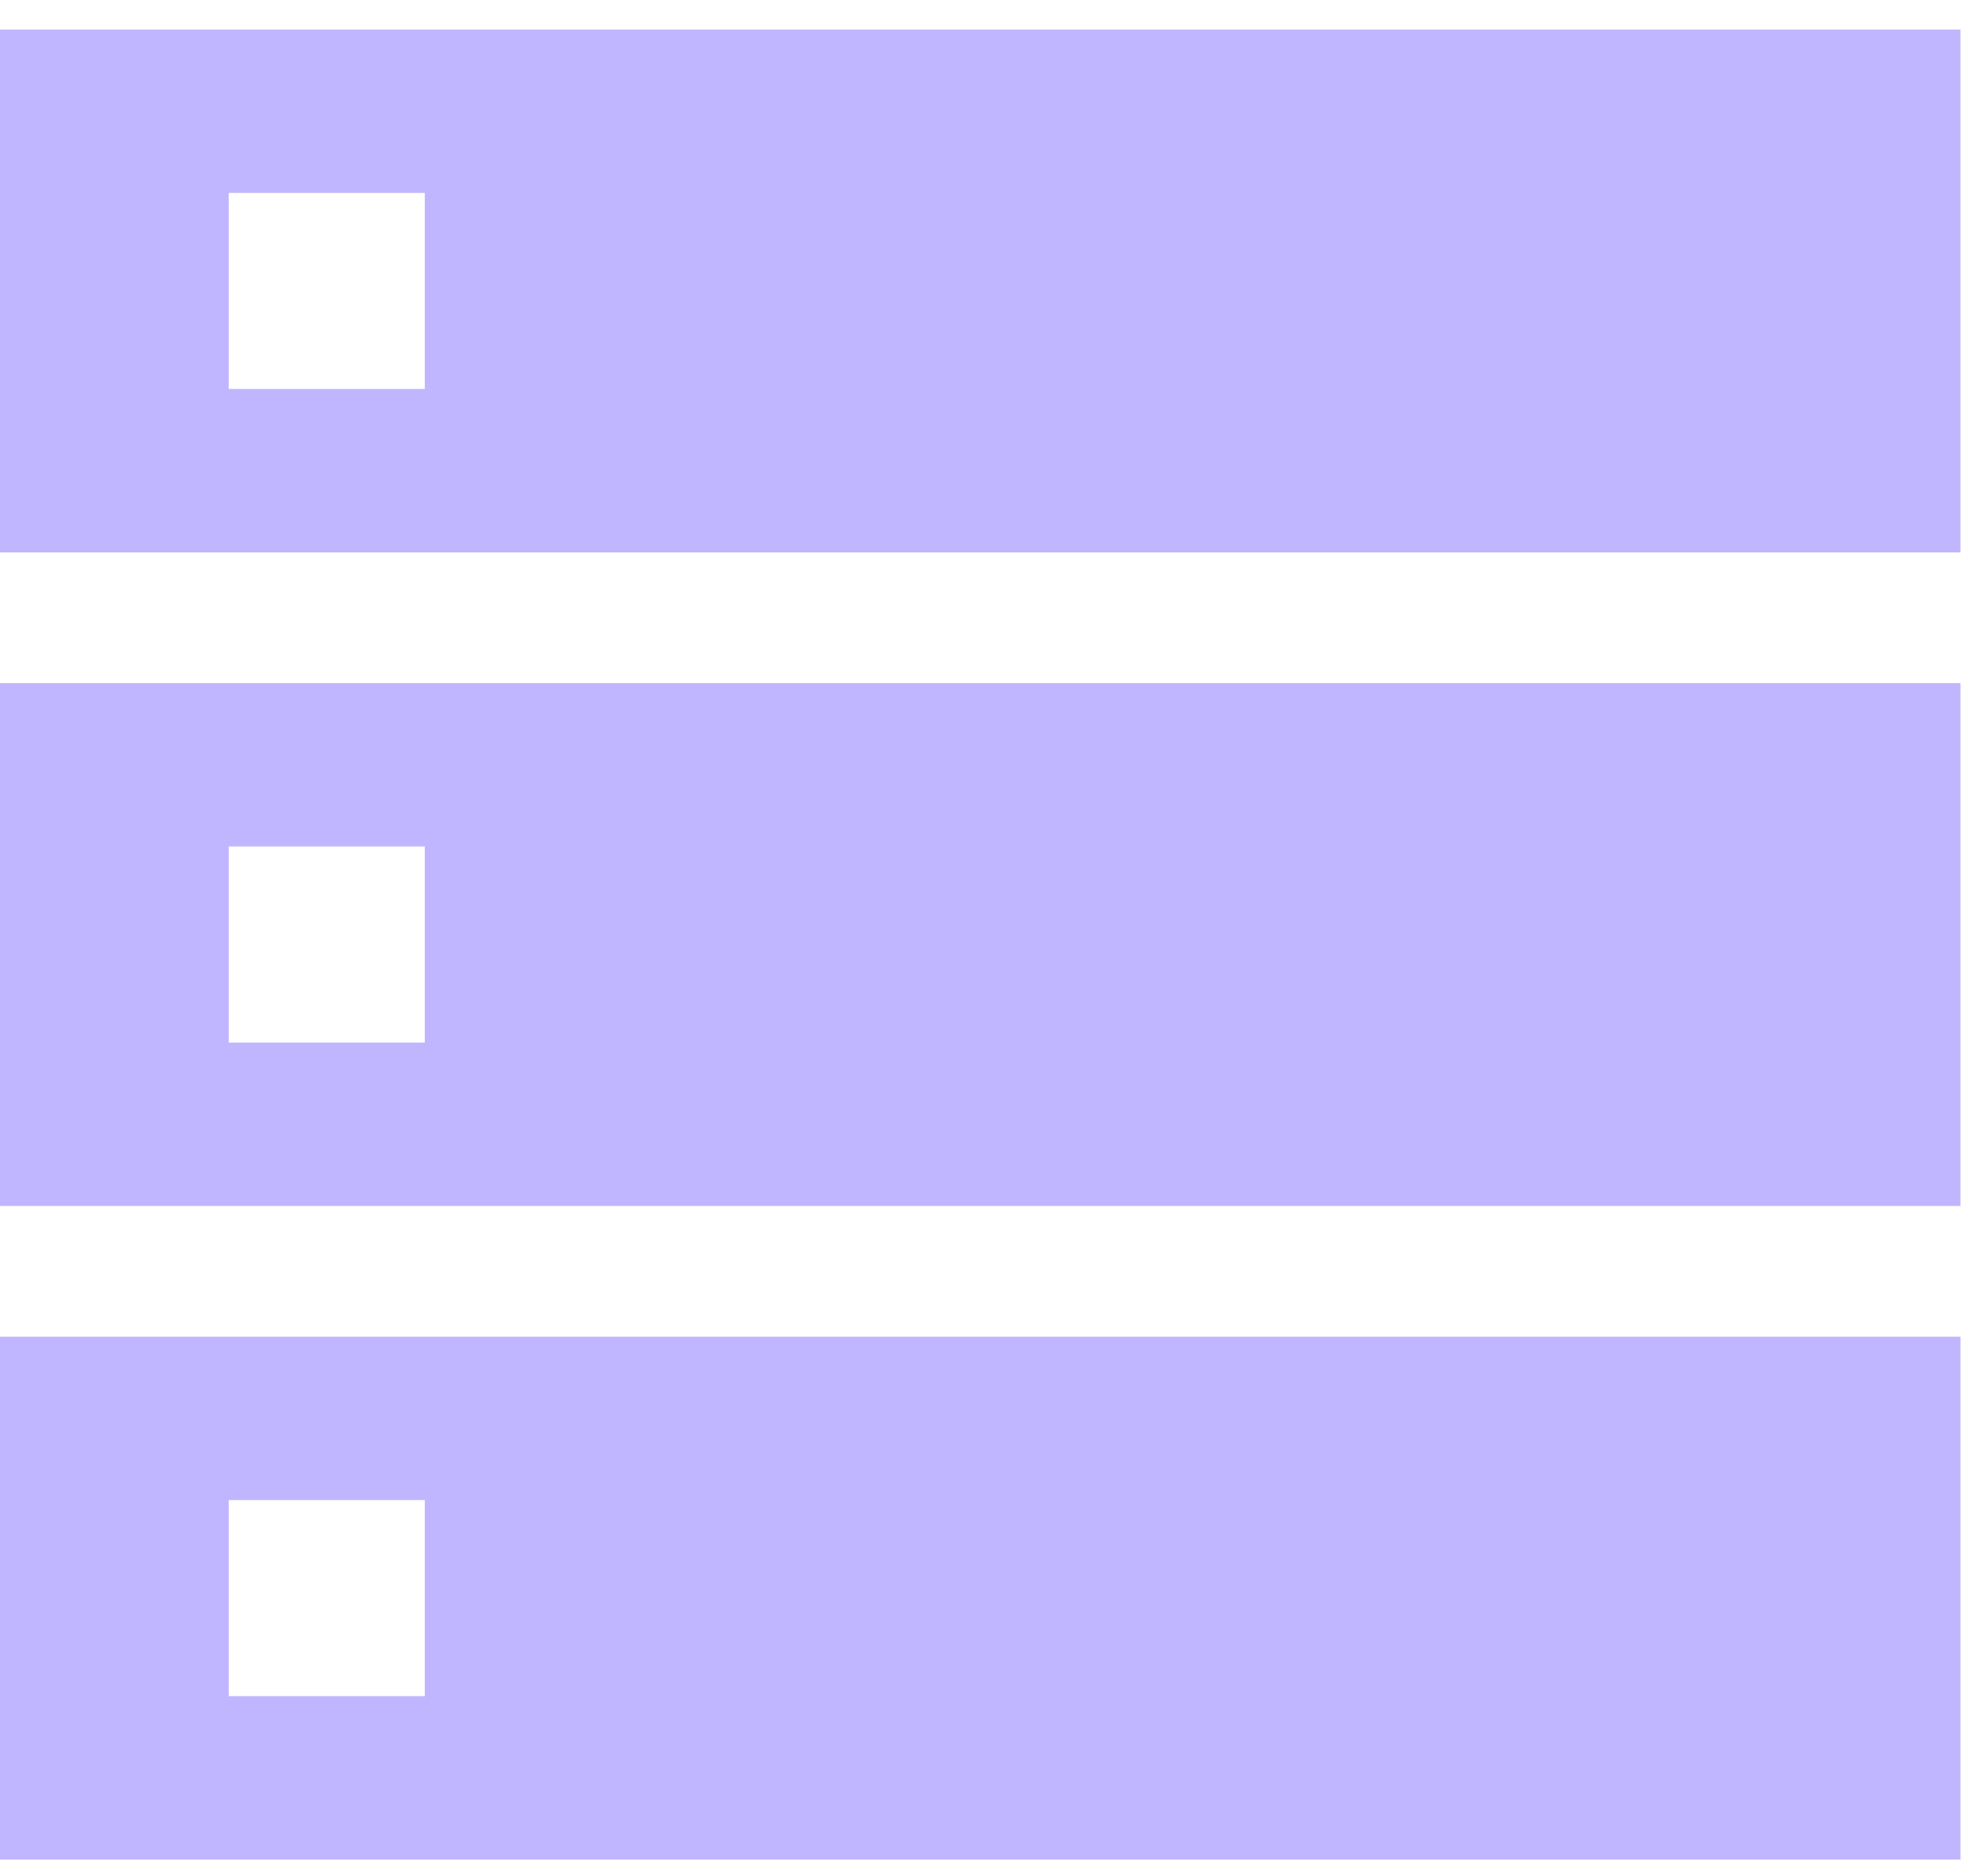
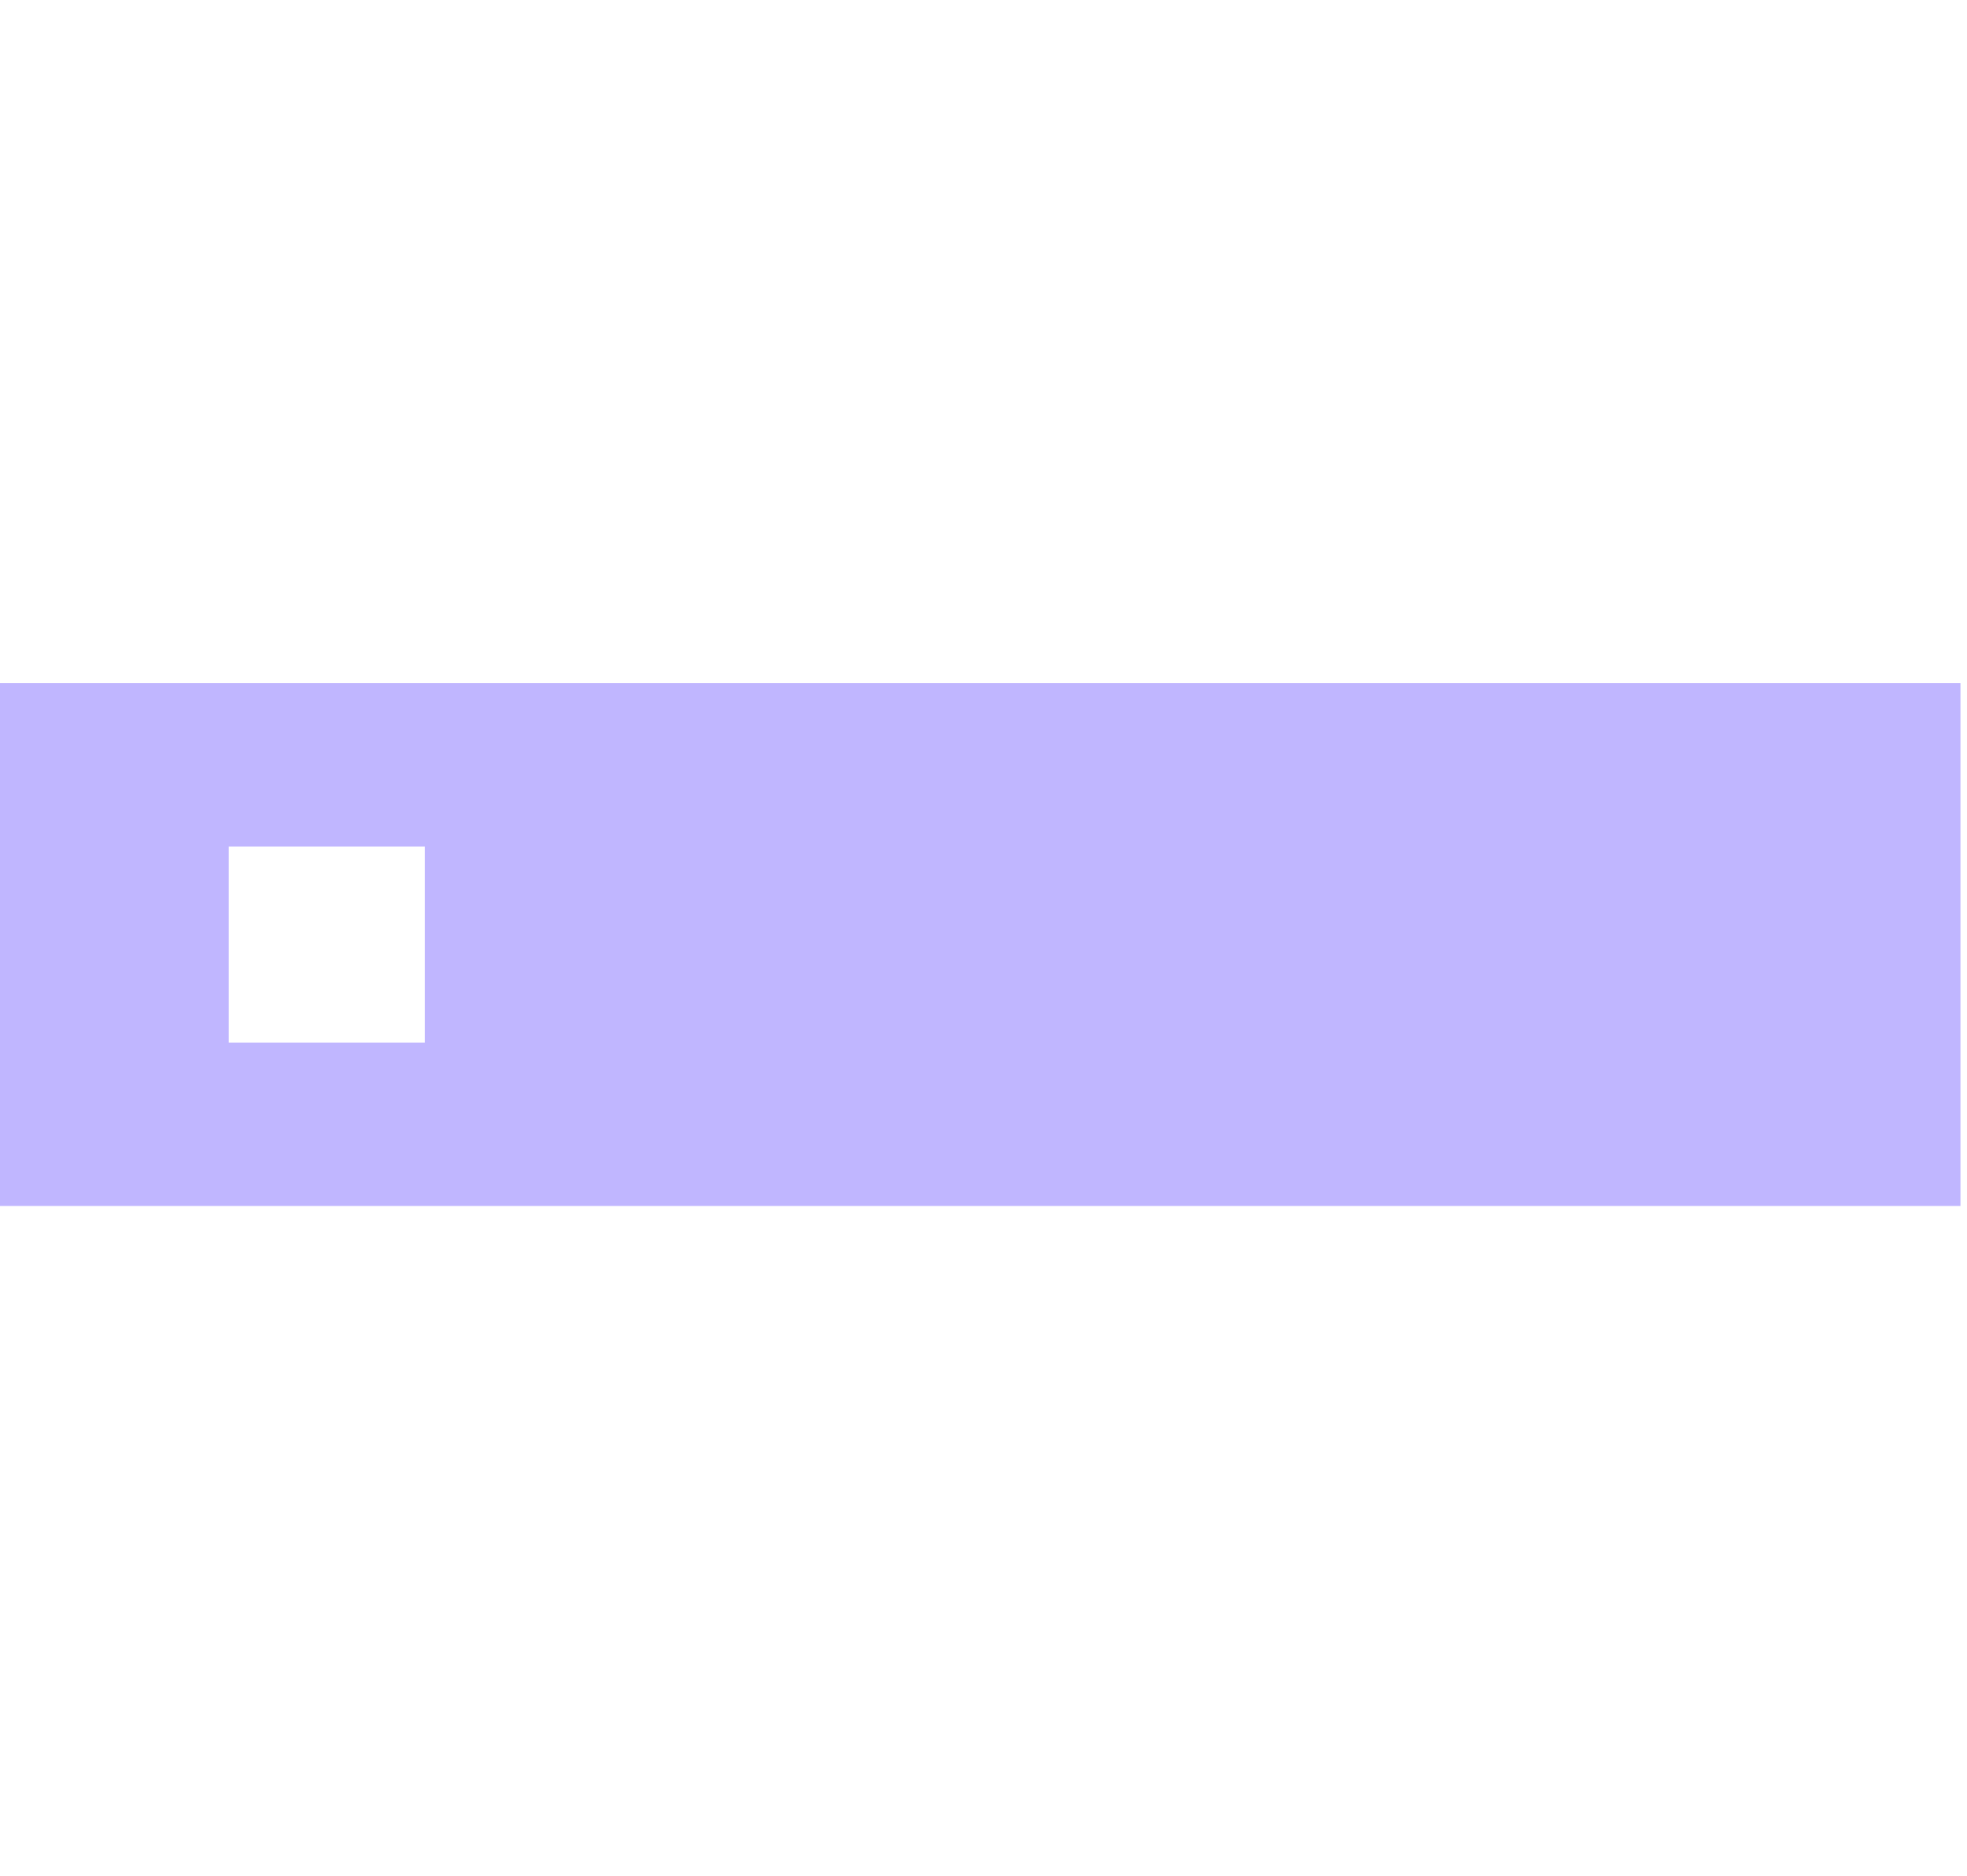
<svg xmlns="http://www.w3.org/2000/svg" width="43" height="41" viewBox="0 0 43 41" fill="none">
-   <path d="M0 0.646V12.074H42.857V0.646H0ZM9.286 8.502H5V4.216H9.286V8.502Z" fill="#C0B6FF" />
  <path d="M0 26.36H42.857V14.931H0V26.36ZM5 18.502H9.286V22.788H5V18.502Z" fill="#C0B6FF" />
-   <path d="M0 40.646H42.857V29.217H0V40.646ZM5 32.788H9.286V37.074H5V32.788Z" fill="#C0B6FF" />
</svg>